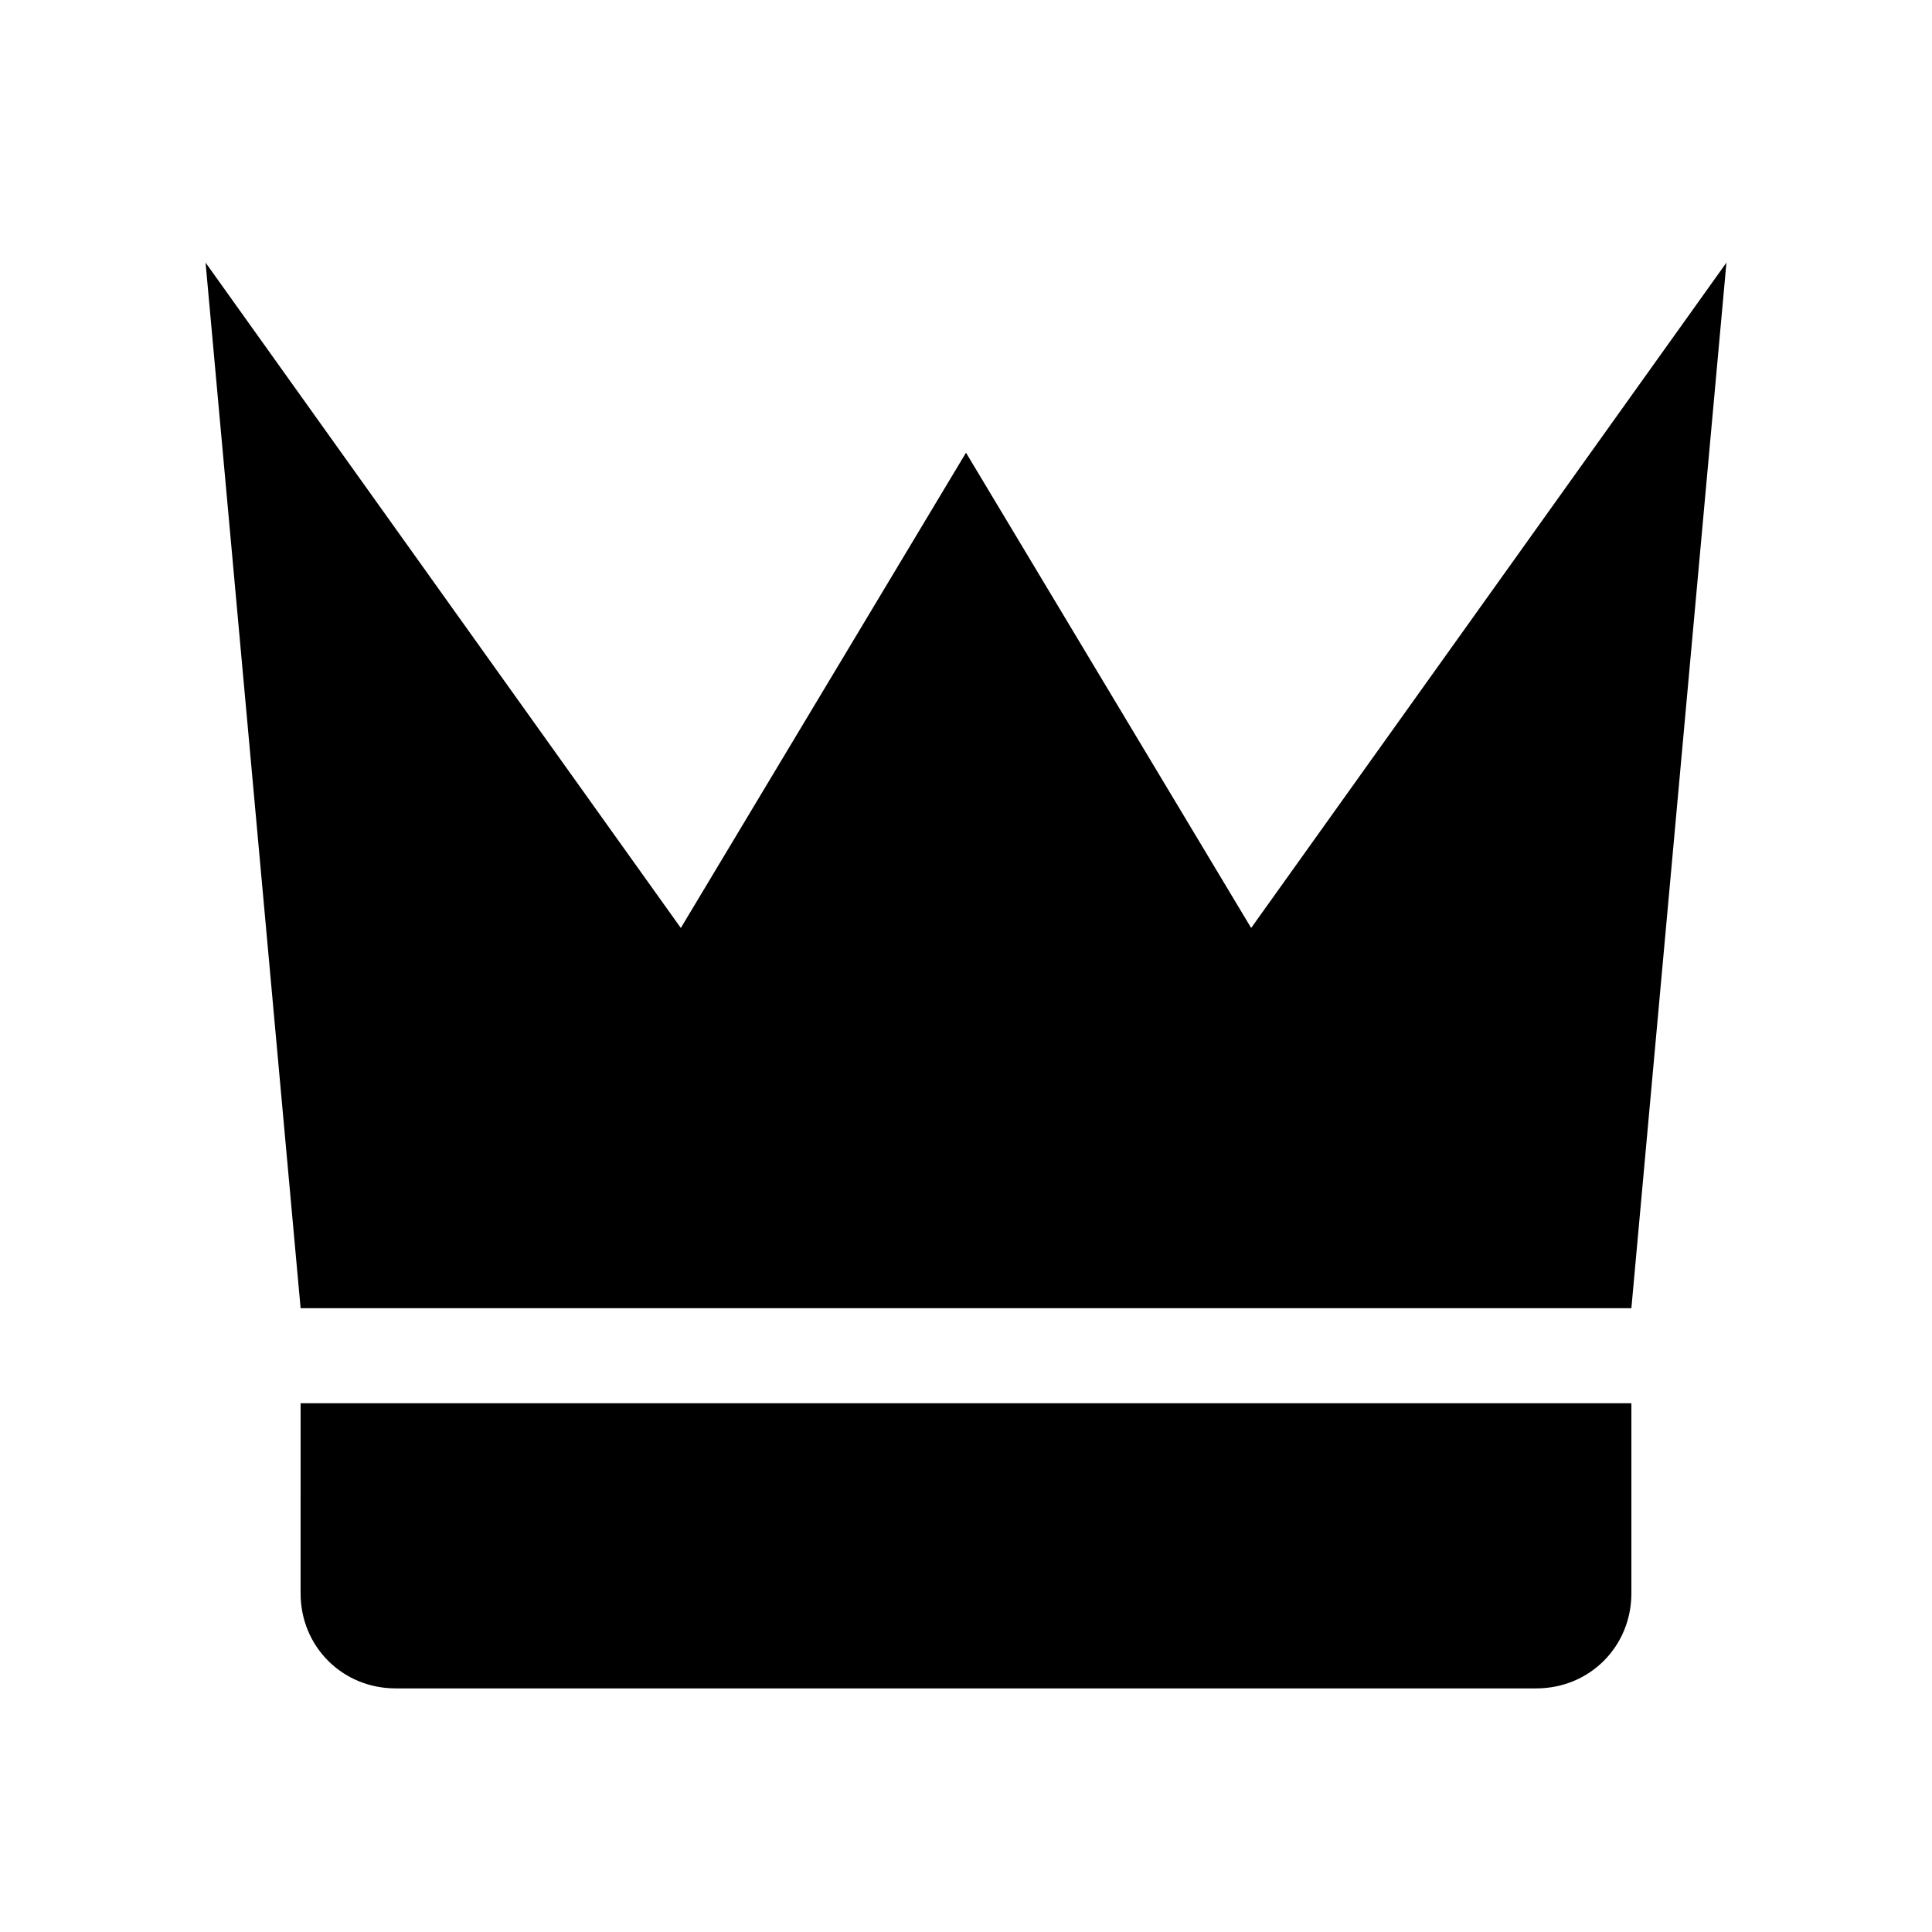
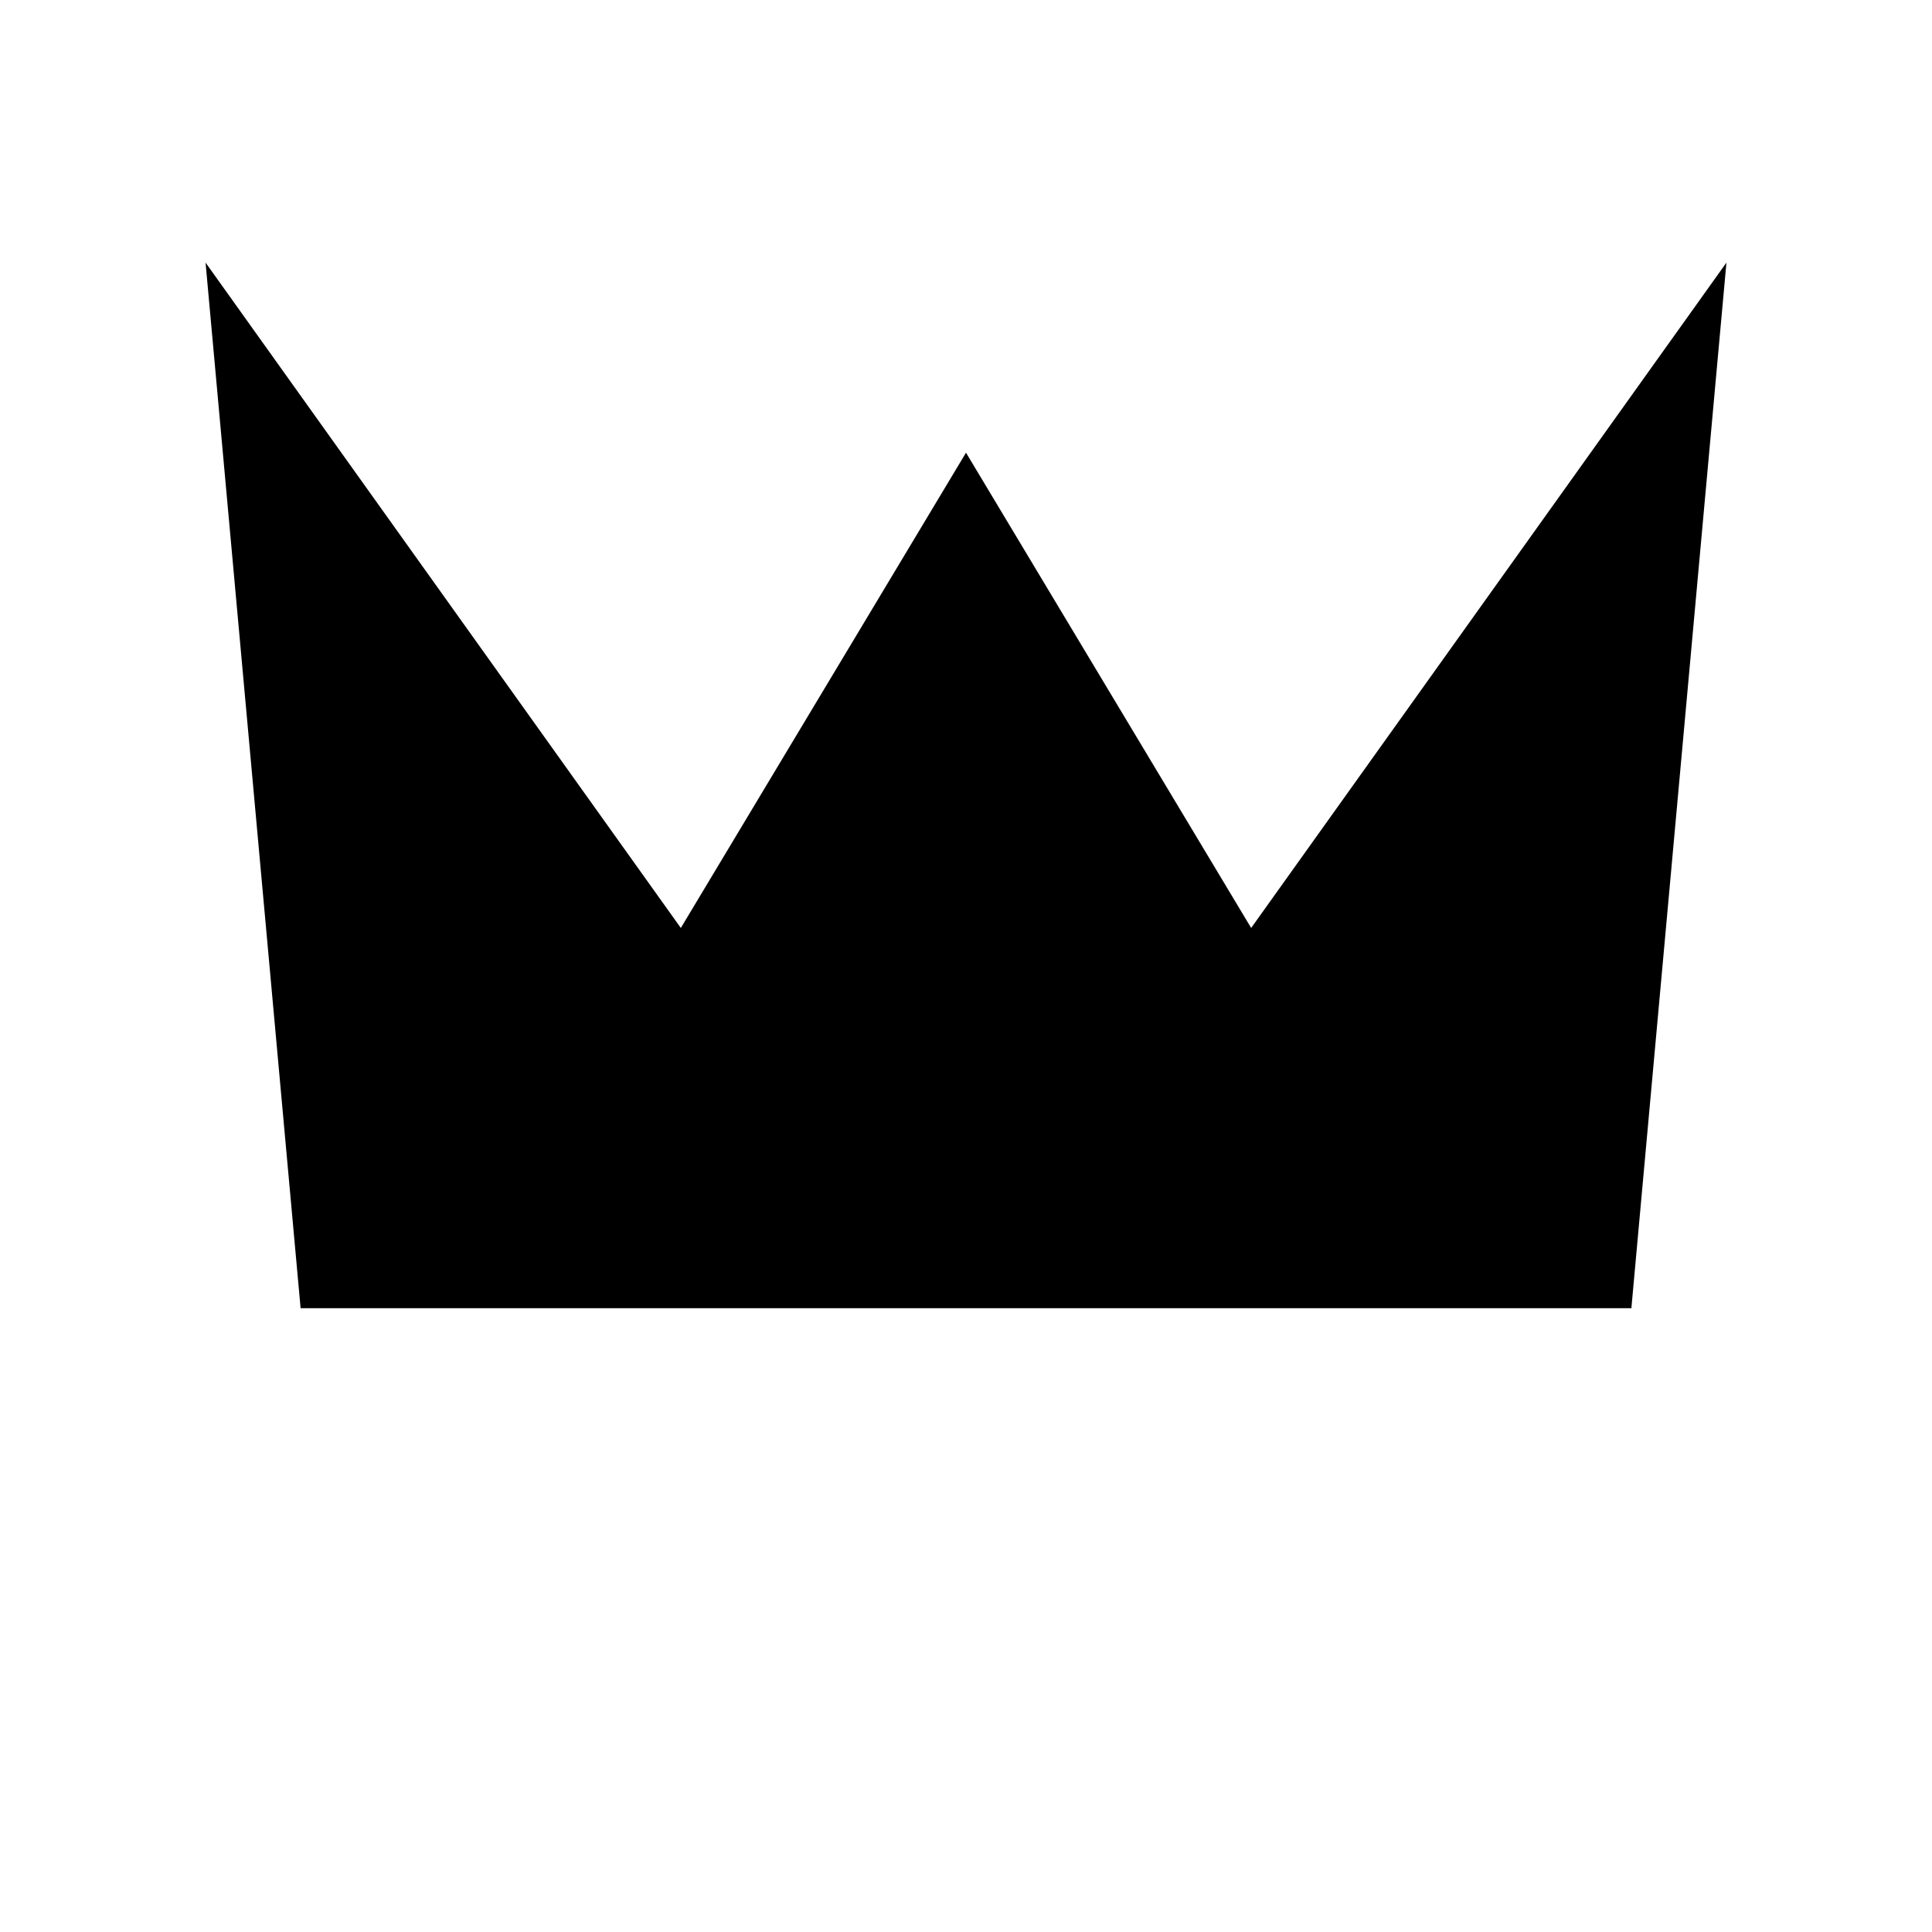
<svg xmlns="http://www.w3.org/2000/svg" fill="#000000" width="800px" height="800px" version="1.1" viewBox="144 144 512 512">
  <g>
    <path d="m475.57 389.92-75.57-125.95-75.574 125.95-125.95-176.33 25.188 277.09h352.67l25.191-277.09z" />
-     <path d="m223.66 566.25c0 14.105 11.082 25.191 25.191 25.191h302.29c14.105 0 25.191-11.082 25.191-25.191v-50.379h-352.67z" />
  </g>
</svg>